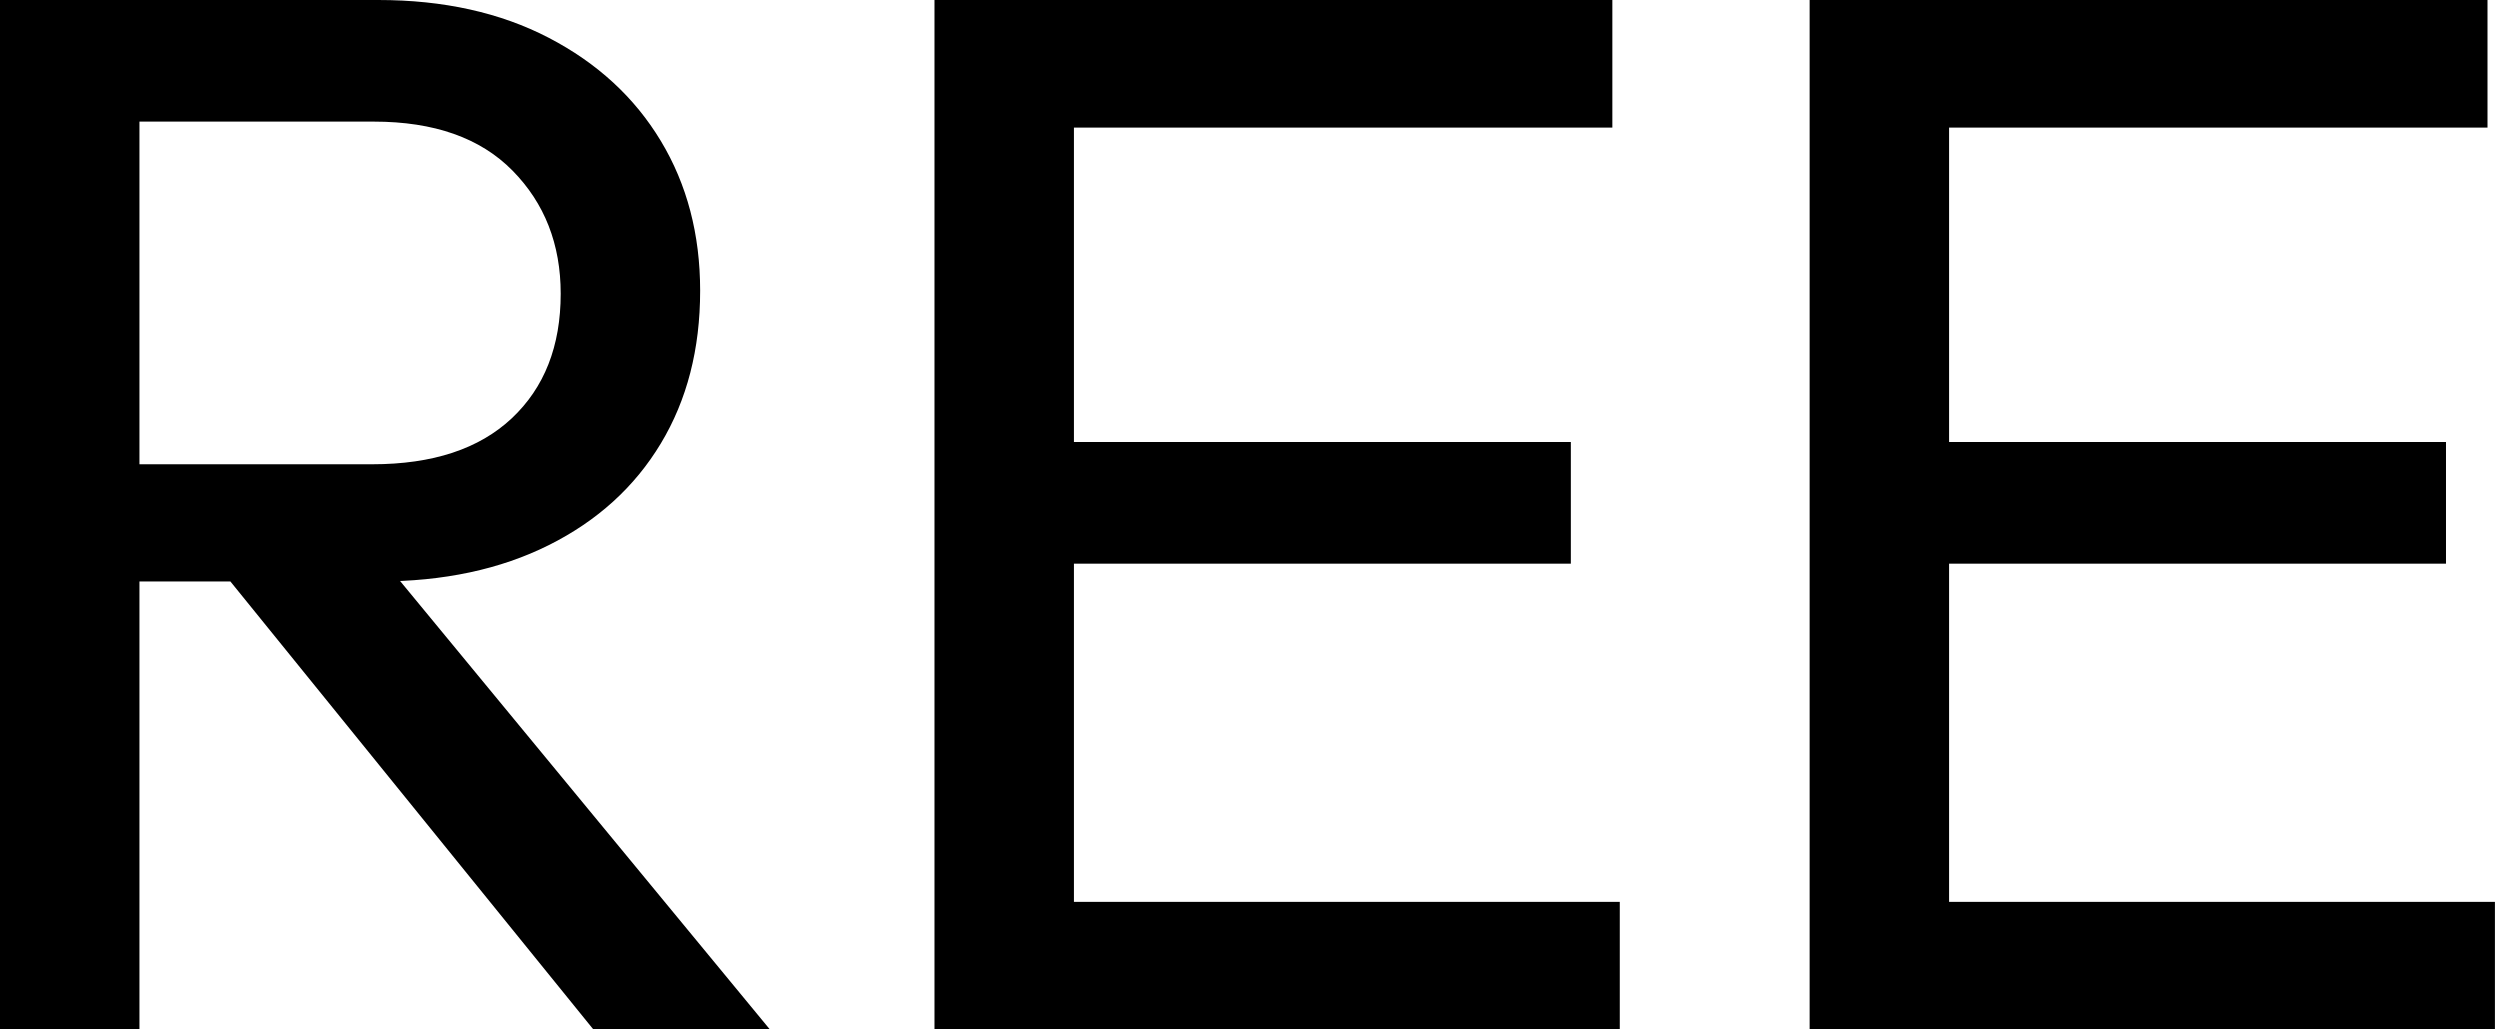
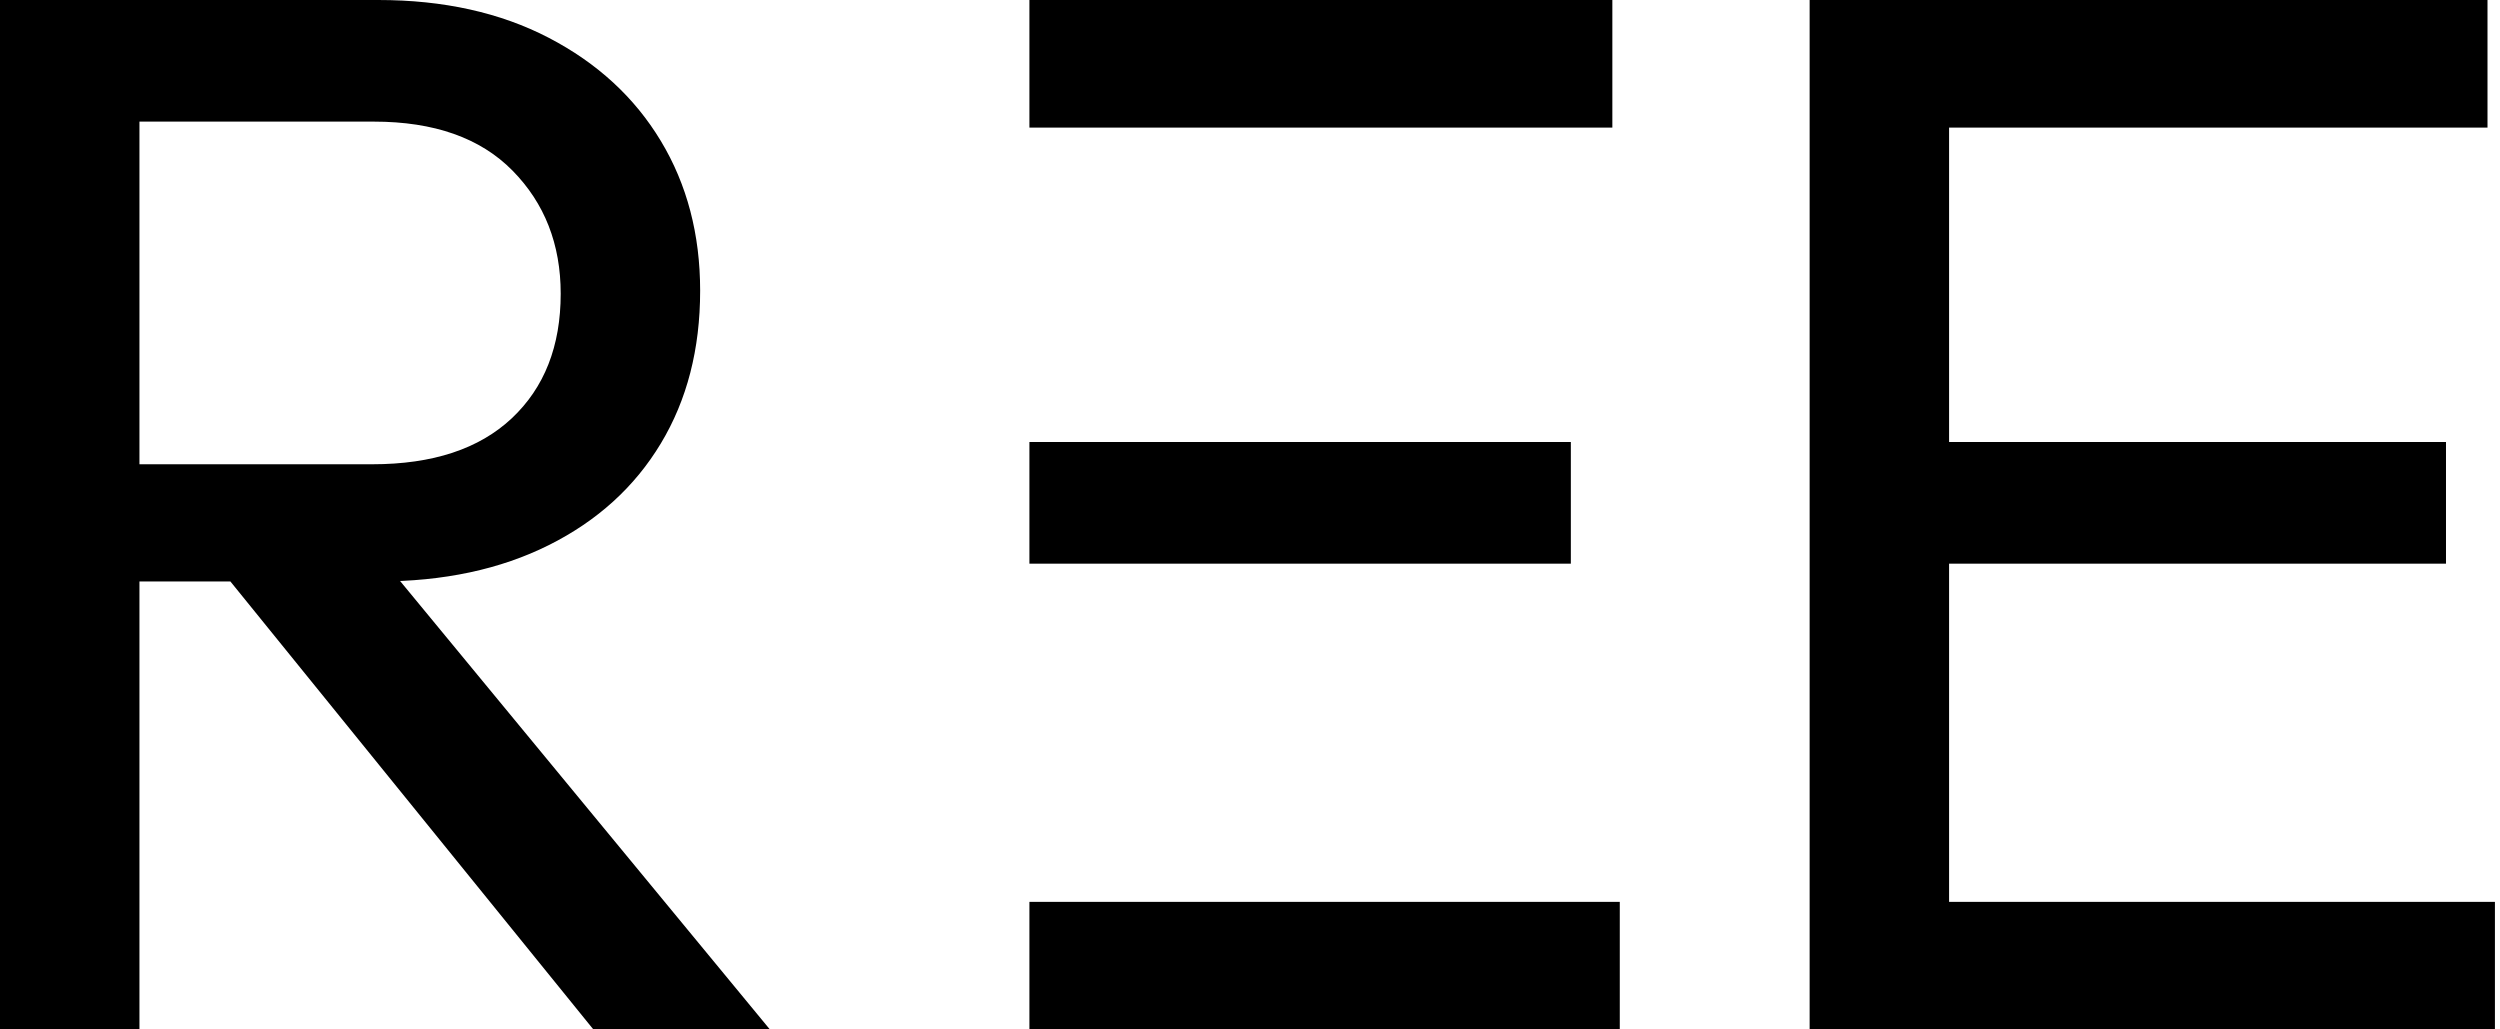
<svg xmlns="http://www.w3.org/2000/svg" baseProfile="full" height="28" version="1.1" viewBox="0 0 68 28" width="68">
  <defs />
  <g>
-     <path d="M5.85 15.816V12.628H13.435Q15.896 12.628 17.228 11.378Q18.559 10.127 18.559 7.988Q18.559 5.971 17.248 4.64Q15.937 3.308 13.476 3.308H5.85V0.0H13.597Q16.259 0.0 18.236 1.029Q20.213 2.058 21.282 3.833Q22.352 5.608 22.352 7.908Q22.352 10.288 21.282 12.063Q20.213 13.839 18.236 14.827Q16.259 15.816 13.597 15.816ZM3.308 28.0V0.0H7.101V28.0ZM19.447 28.0 9.28 15.452 12.87 14.202 24.248 28.0Z M28.726 28.0V0.0H32.519V28.0ZM31.308 28.0V24.53H47.366V28.0ZM31.308 15.331V12.023H46.035V15.331ZM31.308 3.47V0.0H47.164V3.47Z M52.53 28.0V0.0H56.323V28.0ZM55.112 28.0V24.53H71.17V28.0ZM55.112 15.331V12.023H69.839V15.331ZM55.112 3.47V0.0H70.968V3.47Z " fill="rgb(0,0,0)" transform="translate(-3.308, 0)" />
+     <path d="M5.85 15.816V12.628H13.435Q15.896 12.628 17.228 11.378Q18.559 10.127 18.559 7.988Q18.559 5.971 17.248 4.64Q15.937 3.308 13.476 3.308H5.85V0.0H13.597Q16.259 0.0 18.236 1.029Q20.213 2.058 21.282 3.833Q22.352 5.608 22.352 7.908Q22.352 10.288 21.282 12.063Q20.213 13.839 18.236 14.827Q16.259 15.816 13.597 15.816ZM3.308 28.0V0.0H7.101V28.0ZM19.447 28.0 9.28 15.452 12.87 14.202 24.248 28.0Z M28.726 28.0H32.519V28.0ZM31.308 28.0V24.53H47.366V28.0ZM31.308 15.331V12.023H46.035V15.331ZM31.308 3.47V0.0H47.164V3.47Z M52.53 28.0V0.0H56.323V28.0ZM55.112 28.0V24.53H71.17V28.0ZM55.112 15.331V12.023H69.839V15.331ZM55.112 3.47V0.0H70.968V3.47Z " fill="rgb(0,0,0)" transform="translate(-3.308, 0)" />
  </g>
</svg>